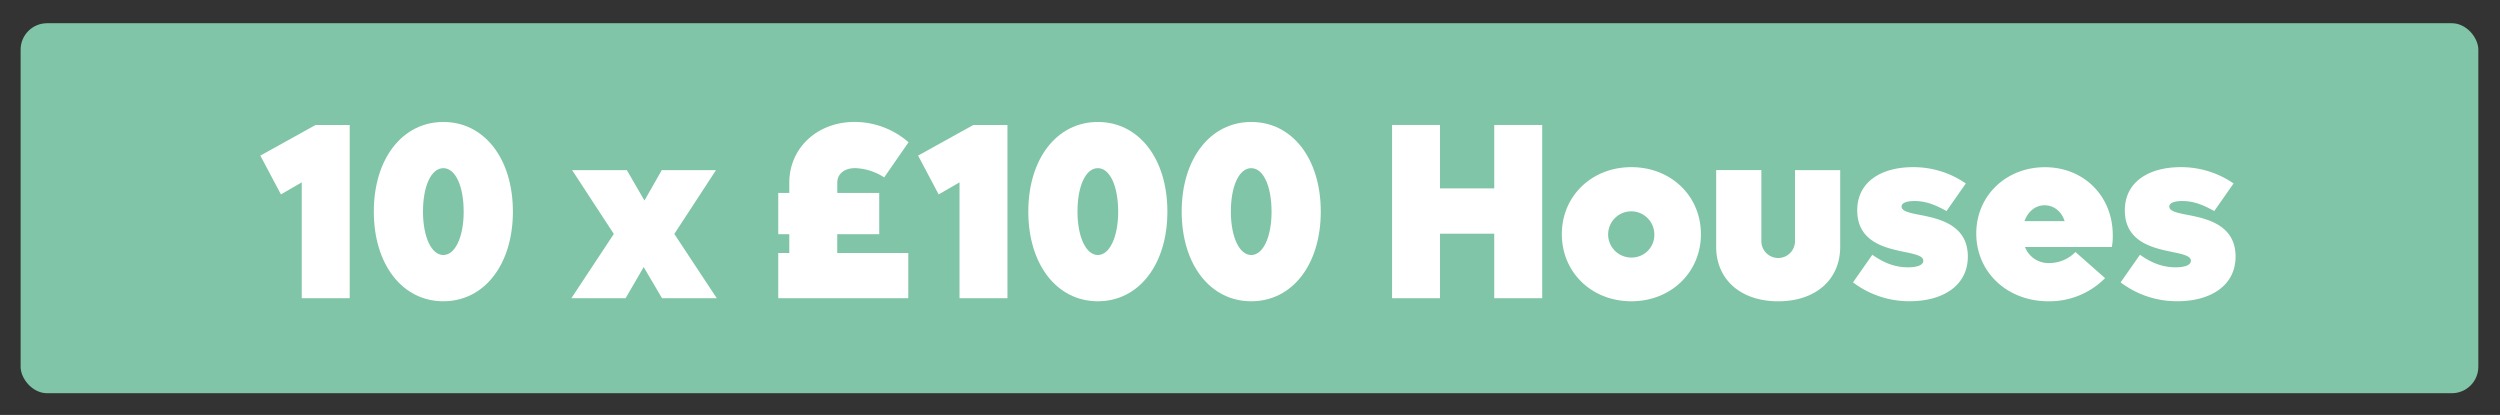
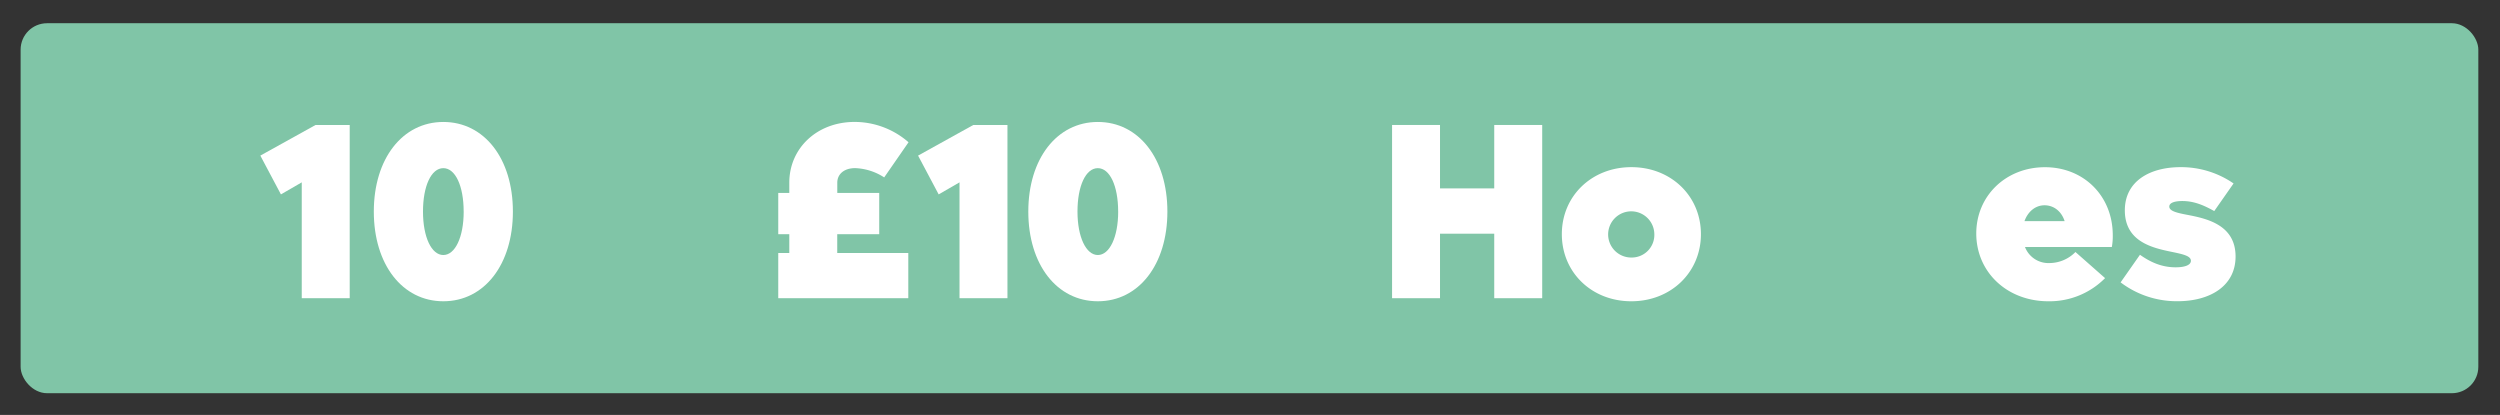
<svg xmlns="http://www.w3.org/2000/svg" id="bigbite-mon-thu" viewBox="0 0 946 157">
  <rect x="0" y="0" width="946" height="157" fill="#333333" stroke="none" />
  <defs>
    <style>.cls-1{fill:#80c5a7;}.cls-2{fill:#fff;}</style>
  </defs>
  <rect class="cls-1" x="7.8" y="8.79" width="930" height="140" rx="10" />
  <path class="cls-2" d="M132.33,47.29v65.55H114.18V69l-7.88,4.56L98.51,58.88l20.9-11.59Z" />
  <path class="cls-2" d="M141.45,80.06c0-20,10.83-33.91,26.31-33.91S194.08,60,194.08,80.06,183.25,114,167.76,114,141.45,100.11,141.45,80.06Zm34,0c0-9.69-3.14-16.43-7.7-16.43s-7.69,6.74-7.69,16.43,3.23,16.44,7.69,16.44S175.46,89.76,175.46,80.06Z" />
-   <path class="cls-2" d="M250.51,112.84l-6.94-11.78-6.84,11.78H216.21l16.06-24.32L216.5,64.39h20.71l6.65,11.49,6.55-11.49h20.52L255.16,88.52l16.06,24.32Z" />
  <path class="cls-2" d="M316.81,95.74H343.7v17.1H294.49V95.74h4.18V88.61h-4.18V73h4.18V69.14c0-13.11,10.54-23,24.7-23a31.06,31.06,0,0,1,20.42,7.69l-9.21,13.3a21.58,21.58,0,0,0-11-3.51c-4.18,0-6.75,2.28-6.75,5.51V73h15.87V88.61H316.81Z" />
  <path class="cls-2" d="M381.22,47.29v65.55H363.08V69l-7.89,4.56L347.4,58.88l20.9-11.59Z" />
  <path class="cls-2" d="M389.11,80.06c0-20,10.83-33.91,26.31-33.91S441.74,60,441.74,80.06,430.91,114,415.42,114,389.11,100.11,389.11,80.06Zm34,0c0-9.69-3.14-16.43-7.7-16.43s-7.69,6.74-7.69,16.43S411,96.5,415.42,96.5,423.12,89.76,423.12,80.06Z" />
-   <path class="cls-2" d="M447.15,80.06c0-20,10.83-33.91,26.32-33.91S499.78,60,499.78,80.06,489,114,473.47,114,447.15,100.11,447.15,80.06Zm34,0c0-9.69-3.13-16.43-7.69-16.43s-7.7,6.74-7.7,16.43S469,96.5,473.47,96.5,481.16,89.76,481.16,80.06Z" />
  <path class="cls-2" d="M583.57,47.29v65.55H565.42V88.43H544.9v24.41H526.76V47.29H544.9v24h20.52v-24Z" />
  <path class="cls-2" d="M591,88.61c0-14.44,11.3-25.36,26.31-25.36s26.32,10.92,26.32,25.36S632.3,114,617.29,114,591,103.06,591,88.61Zm35,0a8.74,8.74,0,1,0-8.74,8.84A8.56,8.56,0,0,0,626,88.61Z" />
-   <path class="cls-2" d="M649.4,93.36v-29h17.1V91a6.37,6.37,0,1,0,12.73,0V64.39h17.1v29c0,12.45-9.31,20.62-23.46,20.62S649.4,105.81,649.4,93.36Z" />
-   <path class="cls-2" d="M701.18,106.85l7.31-10.45c3.9,2.76,8.17,4.75,13.49,4.75,3.52,0,5.8-.85,5.8-2.47,0-1.8-2.85-2.46-7-3.32-7.41-1.52-18-3.8-18-15.77,0-11,9.4-16.34,21.09-16.34a34.88,34.88,0,0,1,20,6.17l-7.31,10.45c-3.9-2.18-7.6-3.8-12.07-3.8-2.66,0-4.94.57-4.94,2.09,0,1.71,2.85,2.38,6.84,3.14,7.41,1.42,18.24,3.8,18.24,15.77,0,11.11-9.59,16.91-21.94,16.91A35.1,35.1,0,0,1,701.18,106.85Z" />
  <path class="cls-2" d="M799.12,93.46H766.25a9.5,9.5,0,0,0,9.31,6.08,13.87,13.87,0,0,0,9.79-4.18l11.21,9.88A29.55,29.55,0,0,1,775.09,114c-15.58,0-27.27-11-27.27-25.65,0-14.25,11.21-25.08,26-25.08,14.63,0,25.65,10.83,25.65,25.74A22.67,22.67,0,0,1,799.12,93.46Zm-33.06-9.78h15.2c-1.23-3.81-4.18-6-7.6-6S767.39,80,766.06,83.68Z" />
  <path class="cls-2" d="M802.44,106.85l7.32-10.45c3.89,2.76,8.17,4.75,13.49,4.75,3.51,0,5.79-.85,5.79-2.47,0-1.8-2.85-2.46-7-3.32-7.41-1.52-18-3.8-18-15.77,0-11,9.41-16.34,21.09-16.34a34.89,34.89,0,0,1,20.05,6.17l-7.31,10.45c-3.9-2.18-7.61-3.8-12.07-3.8-2.66,0-4.94.57-4.94,2.09,0,1.71,2.85,2.38,6.84,3.14,7.41,1.42,18.24,3.8,18.24,15.77,0,11.11-9.6,16.91-21.94,16.91A35.11,35.11,0,0,1,802.44,106.85Z" />
</svg>